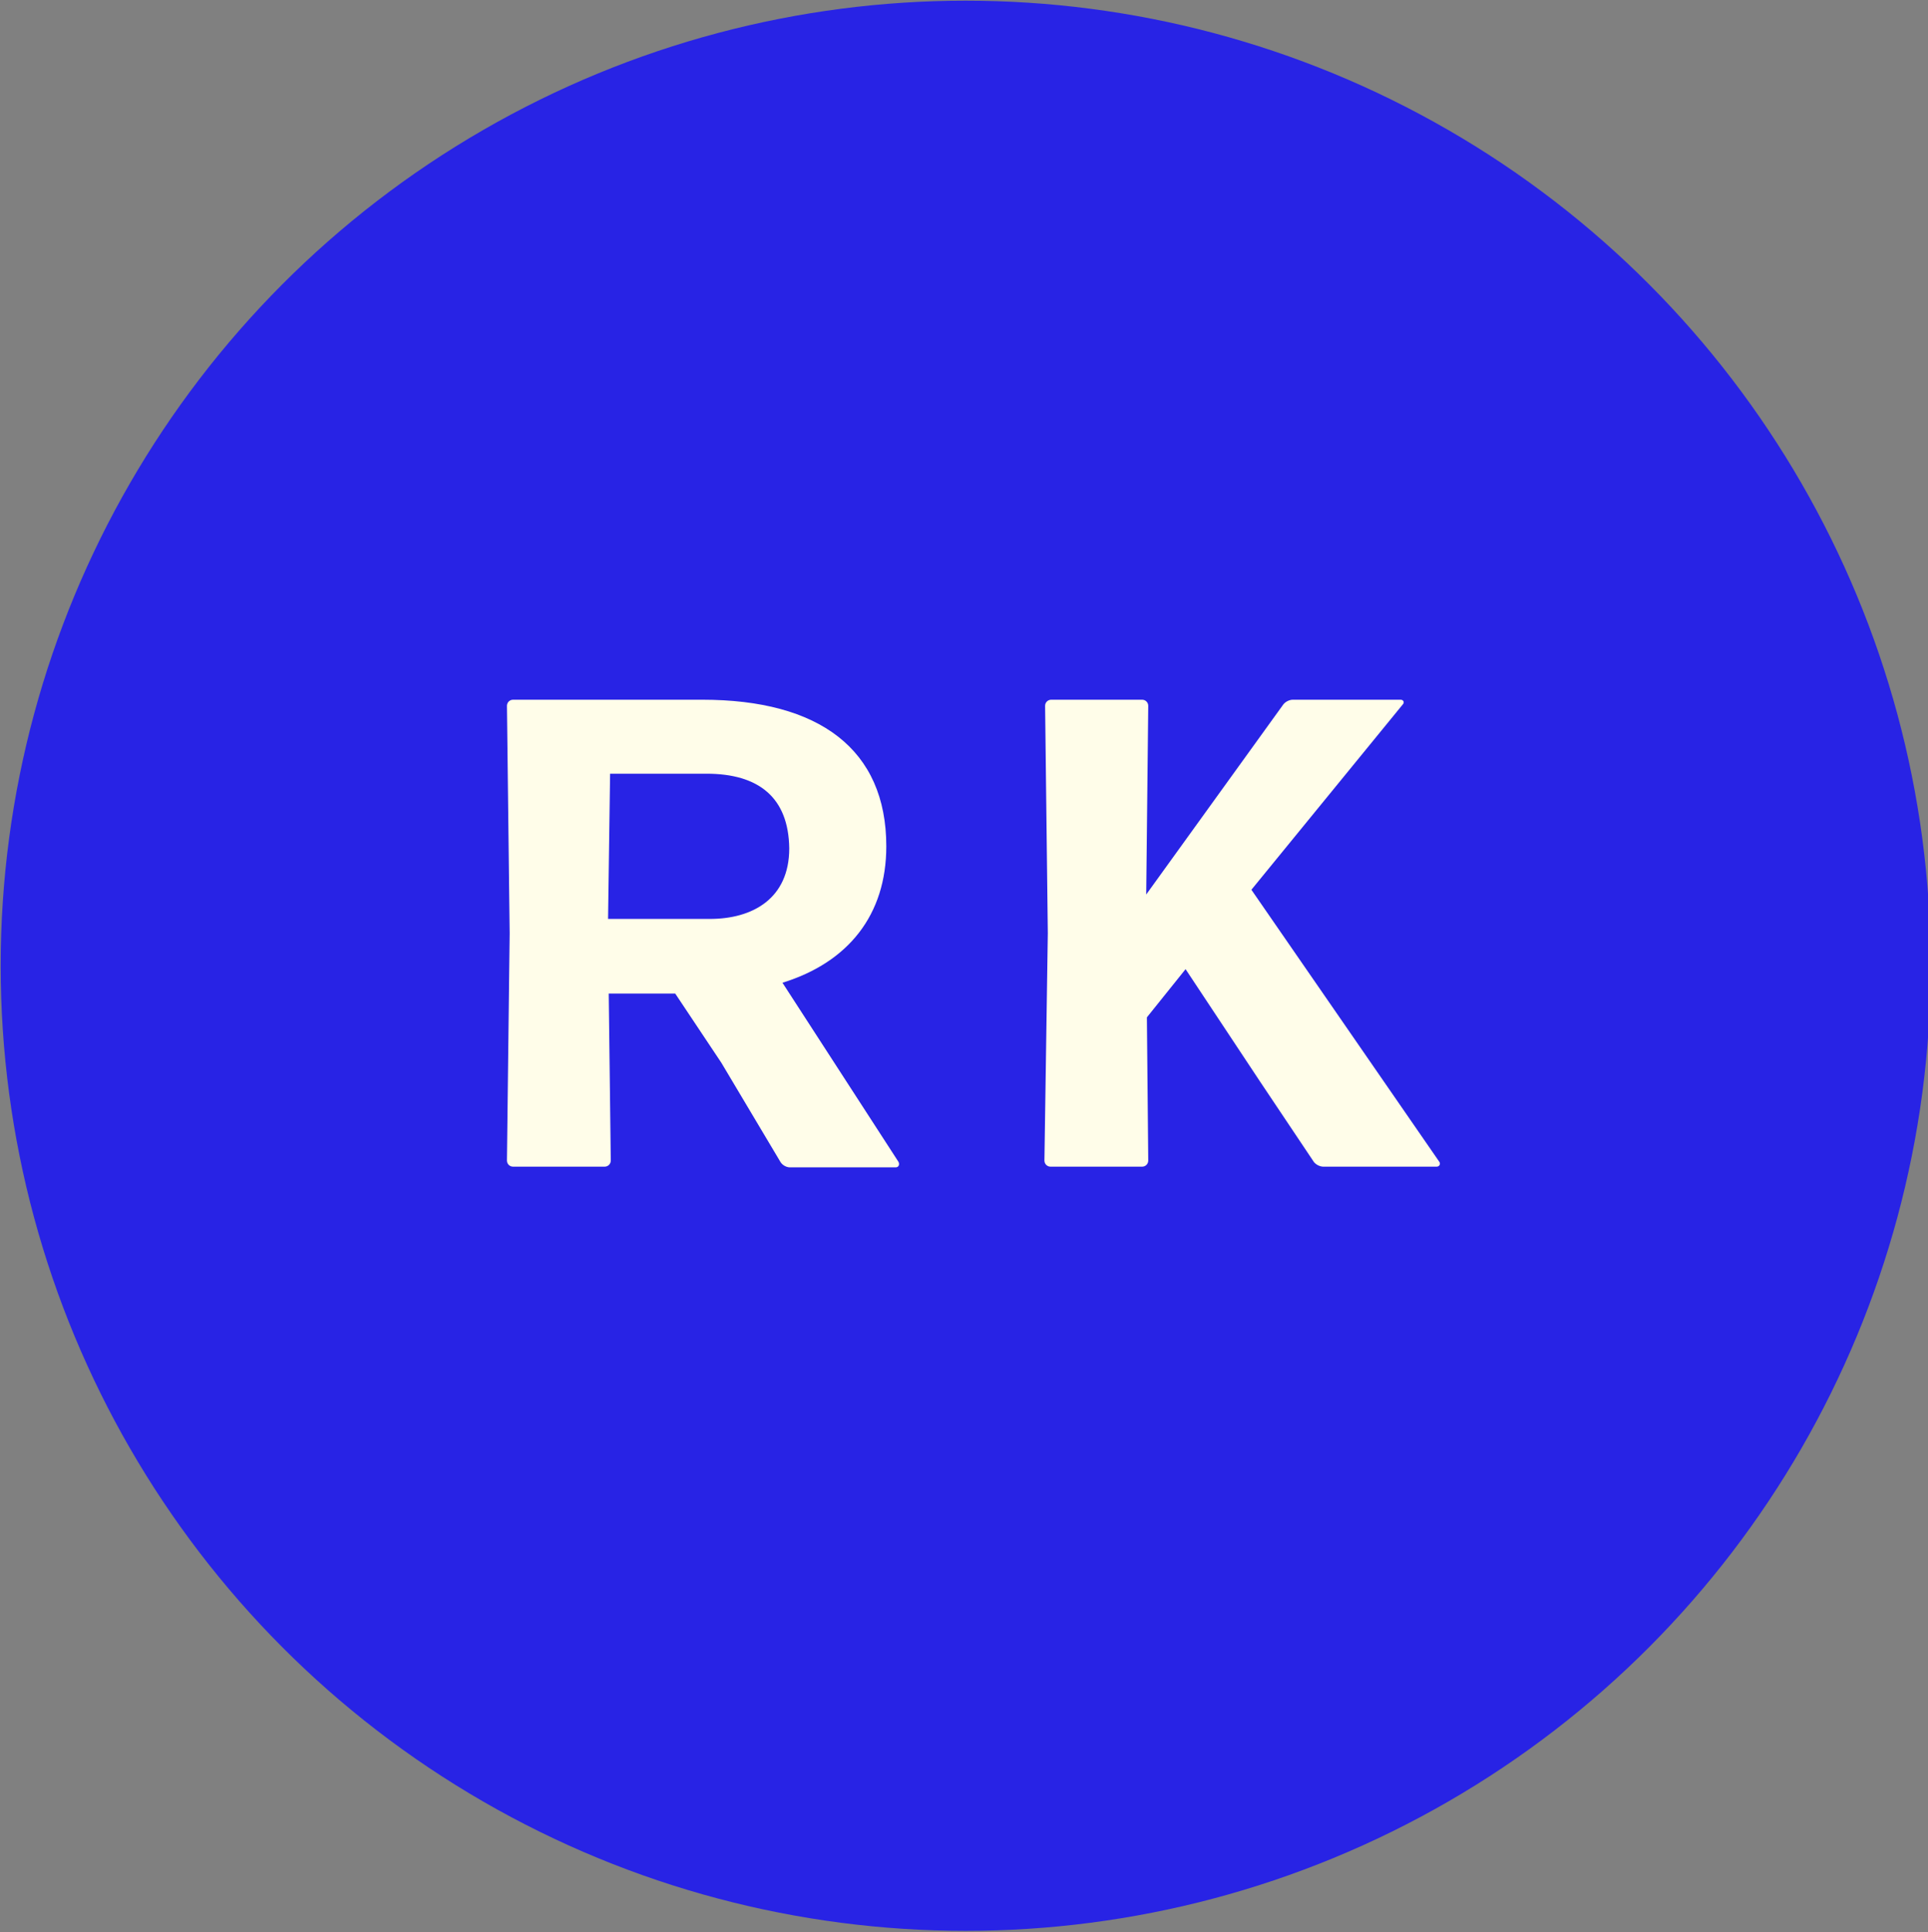
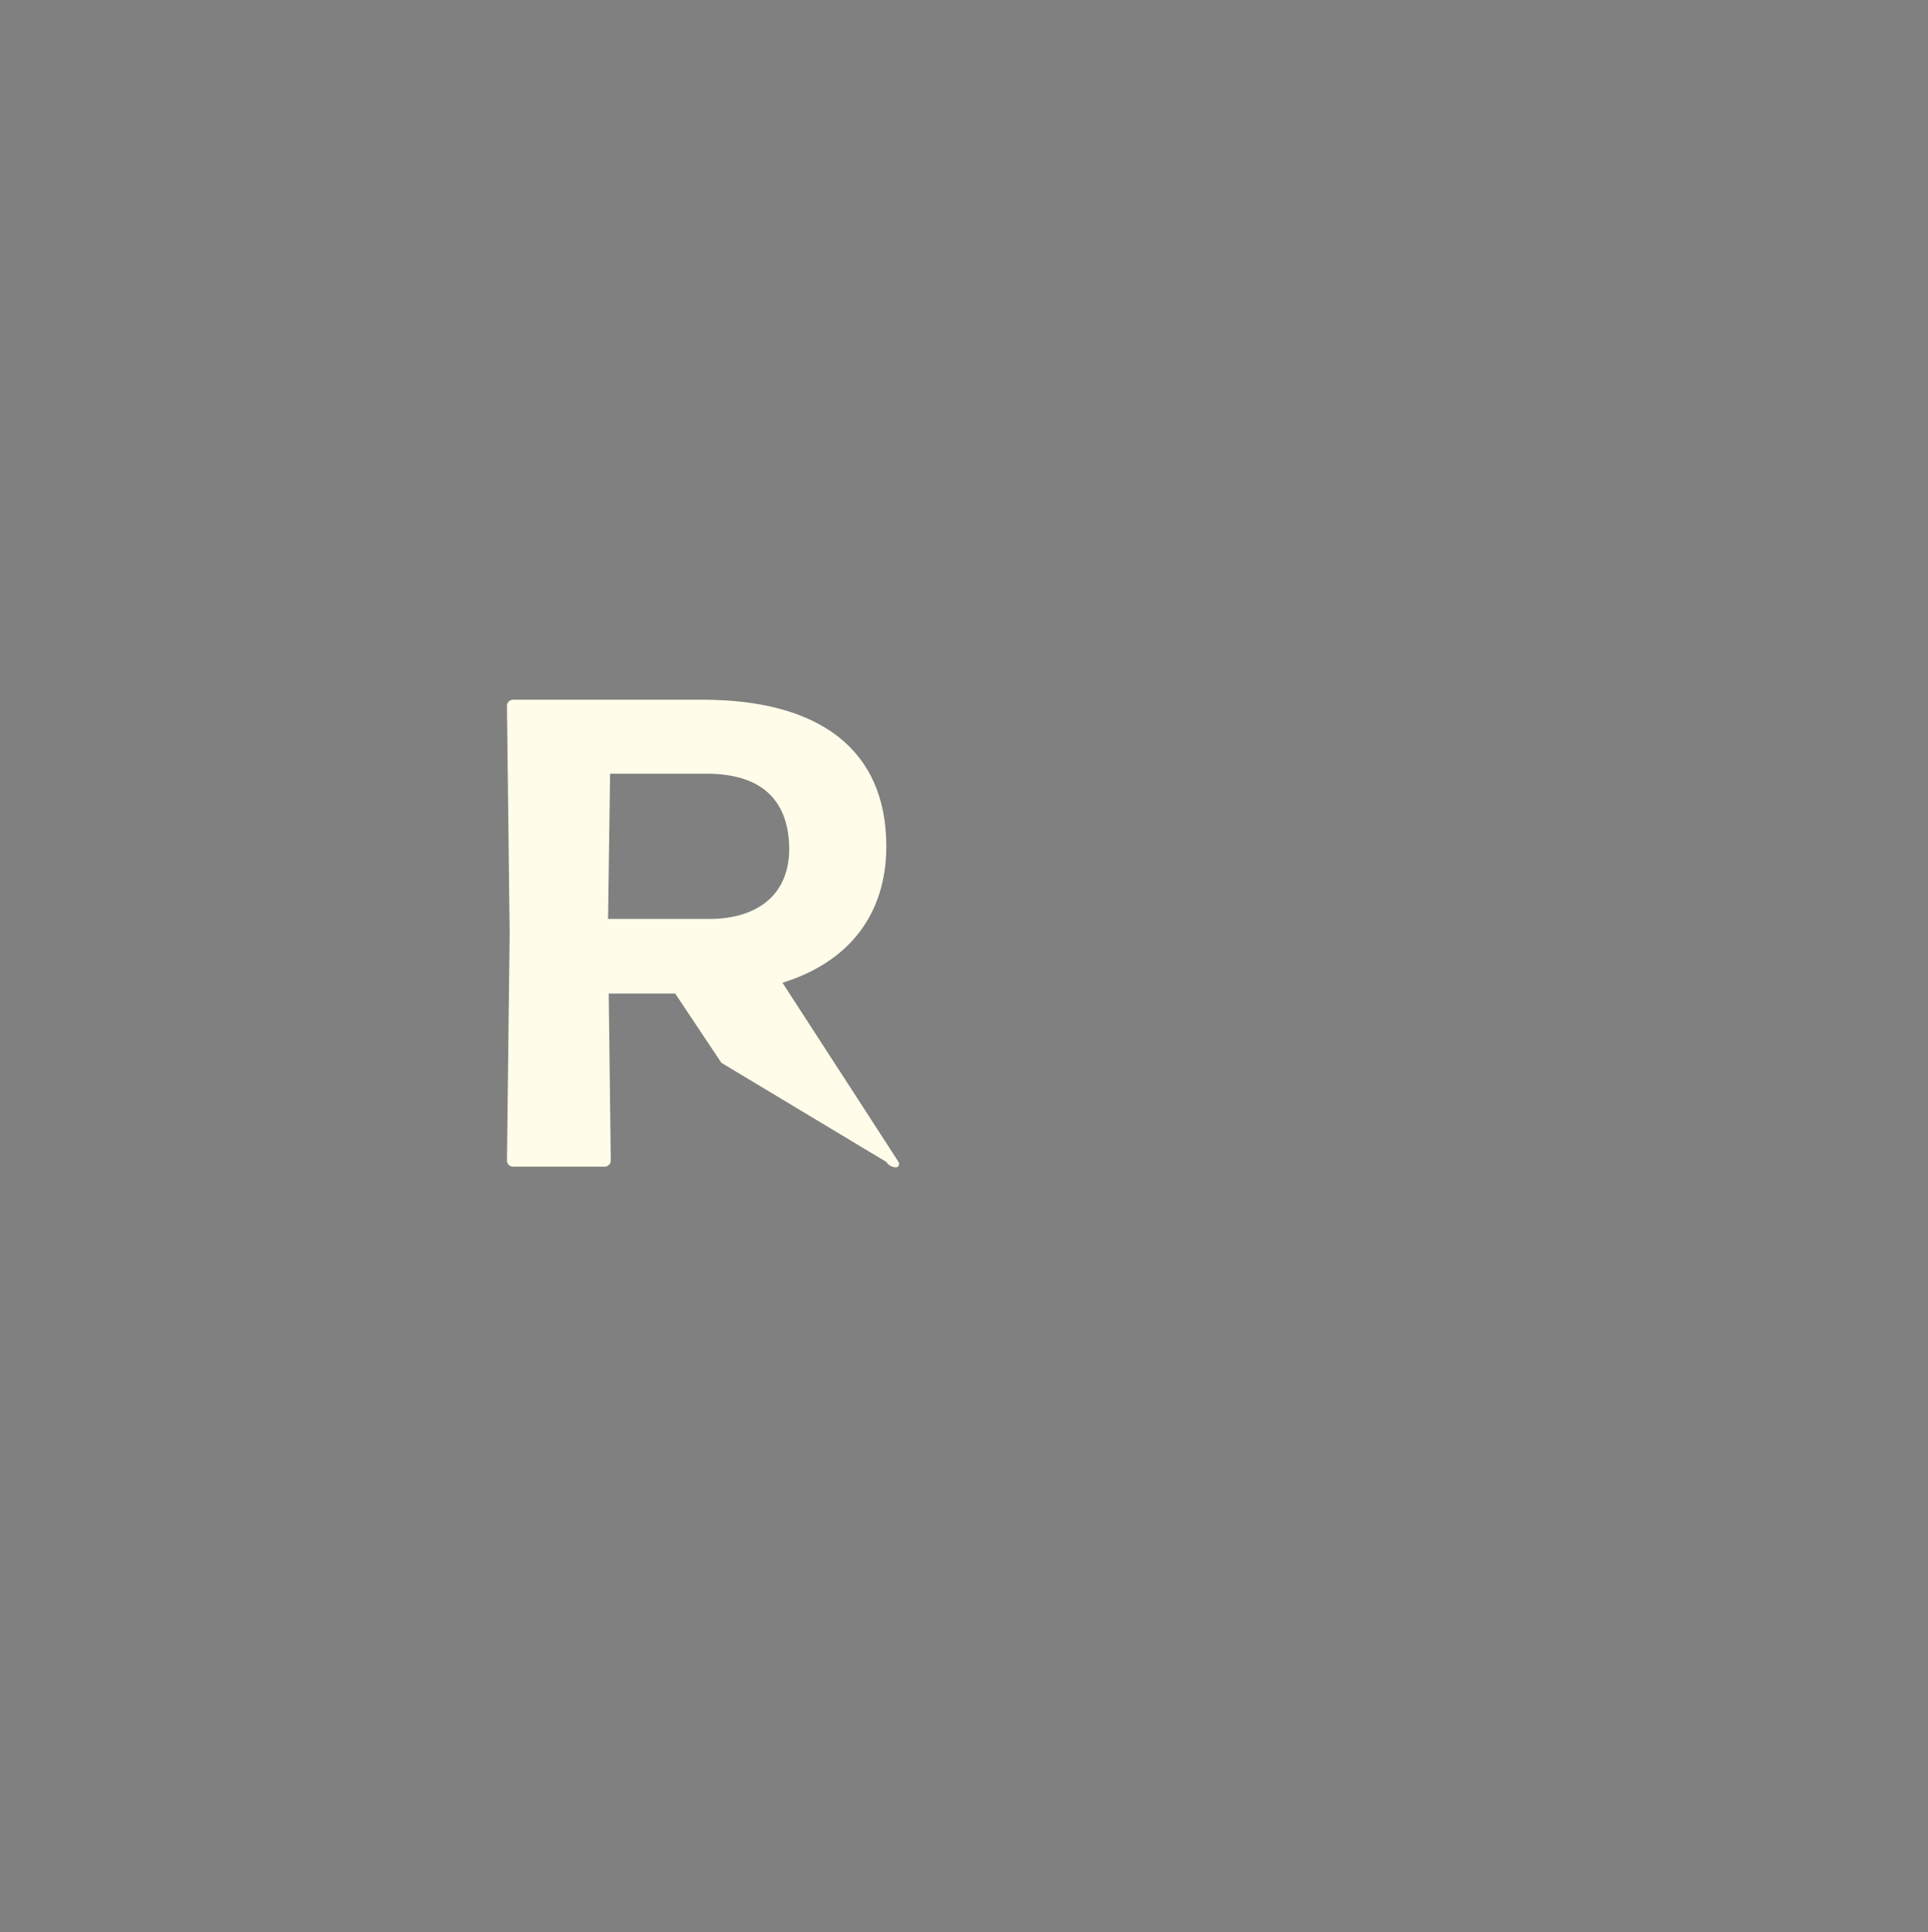
<svg xmlns="http://www.w3.org/2000/svg" version="1.1" id="Layer_1" x="0px" y="0px" viewBox="0 0 284.1 284.7" style="enable-background:new 0 0 284.1 284.7;" xml:space="preserve">
  <rect x="0" y="0" width="284.1" height="284.7" fill="#808080" stroke="none" />
  <style type="text/css">
	.st0{fill:#2823E5;}
	.st1{fill:#FFFDE9;}
</style>
  <g>
-     <circle class="st0" cx="142.3" cy="142.3" r="142.2" />
-   </g>
-   <path class="st1" d="M106.3,156.6l-6.8-10.2h-9.8L90,171c0,0.5-0.4,0.9-0.9,0.9H75.6c-0.5,0-0.9-0.4-0.9-0.9l0.4-33.5L74.7,104  c0-0.5,0.4-0.9,0.9-0.9h27.9c17.2,0,27.1,7.3,27.1,21.6c0,10.1-5.6,17.1-15.3,20.1l17.1,26.4c0.2,0.4,0,0.8-0.4,0.8h-15.6  c-0.5,0-1.1-0.3-1.4-0.8L106.3,156.6z M104.1,114H89.9l-0.3,21.4h15c6.3,0,11.7-3,11.7-10.4C116.2,117.5,111.8,114,104.1,114z" />
-   <path class="st1" d="M185.7,159.4l-11-16.6l-5.7,7.1l0.2,21.1c0,0.5-0.4,0.9-0.9,0.9h-13.5c-0.5,0-0.9-0.4-0.9-0.9l0.5-33.5L154,104  c0-0.5,0.4-0.9,0.9-0.9h13.4c0.5,0,0.9,0.4,0.9,0.9l-0.3,27.8l20.2-28c0.3-0.4,0.9-0.7,1.4-0.7h15.9c0.4,0,0.6,0.4,0.3,0.7  l-22.3,27.3l27.7,40.1c0.2,0.3,0,0.7-0.4,0.7H195c-0.5,0-1.1-0.3-1.4-0.7L185.7,159.4z" />
+     </g>
+   <path class="st1" d="M106.3,156.6l-6.8-10.2h-9.8L90,171c0,0.5-0.4,0.9-0.9,0.9H75.6c-0.5,0-0.9-0.4-0.9-0.9l0.4-33.5L74.7,104  c0-0.5,0.4-0.9,0.9-0.9h27.9c17.2,0,27.1,7.3,27.1,21.6c0,10.1-5.6,17.1-15.3,20.1l17.1,26.4c0.2,0.4,0,0.8-0.4,0.8c-0.5,0-1.1-0.3-1.4-0.8L106.3,156.6z M104.1,114H89.9l-0.3,21.4h15c6.3,0,11.7-3,11.7-10.4C116.2,117.5,111.8,114,104.1,114z" />
</svg>